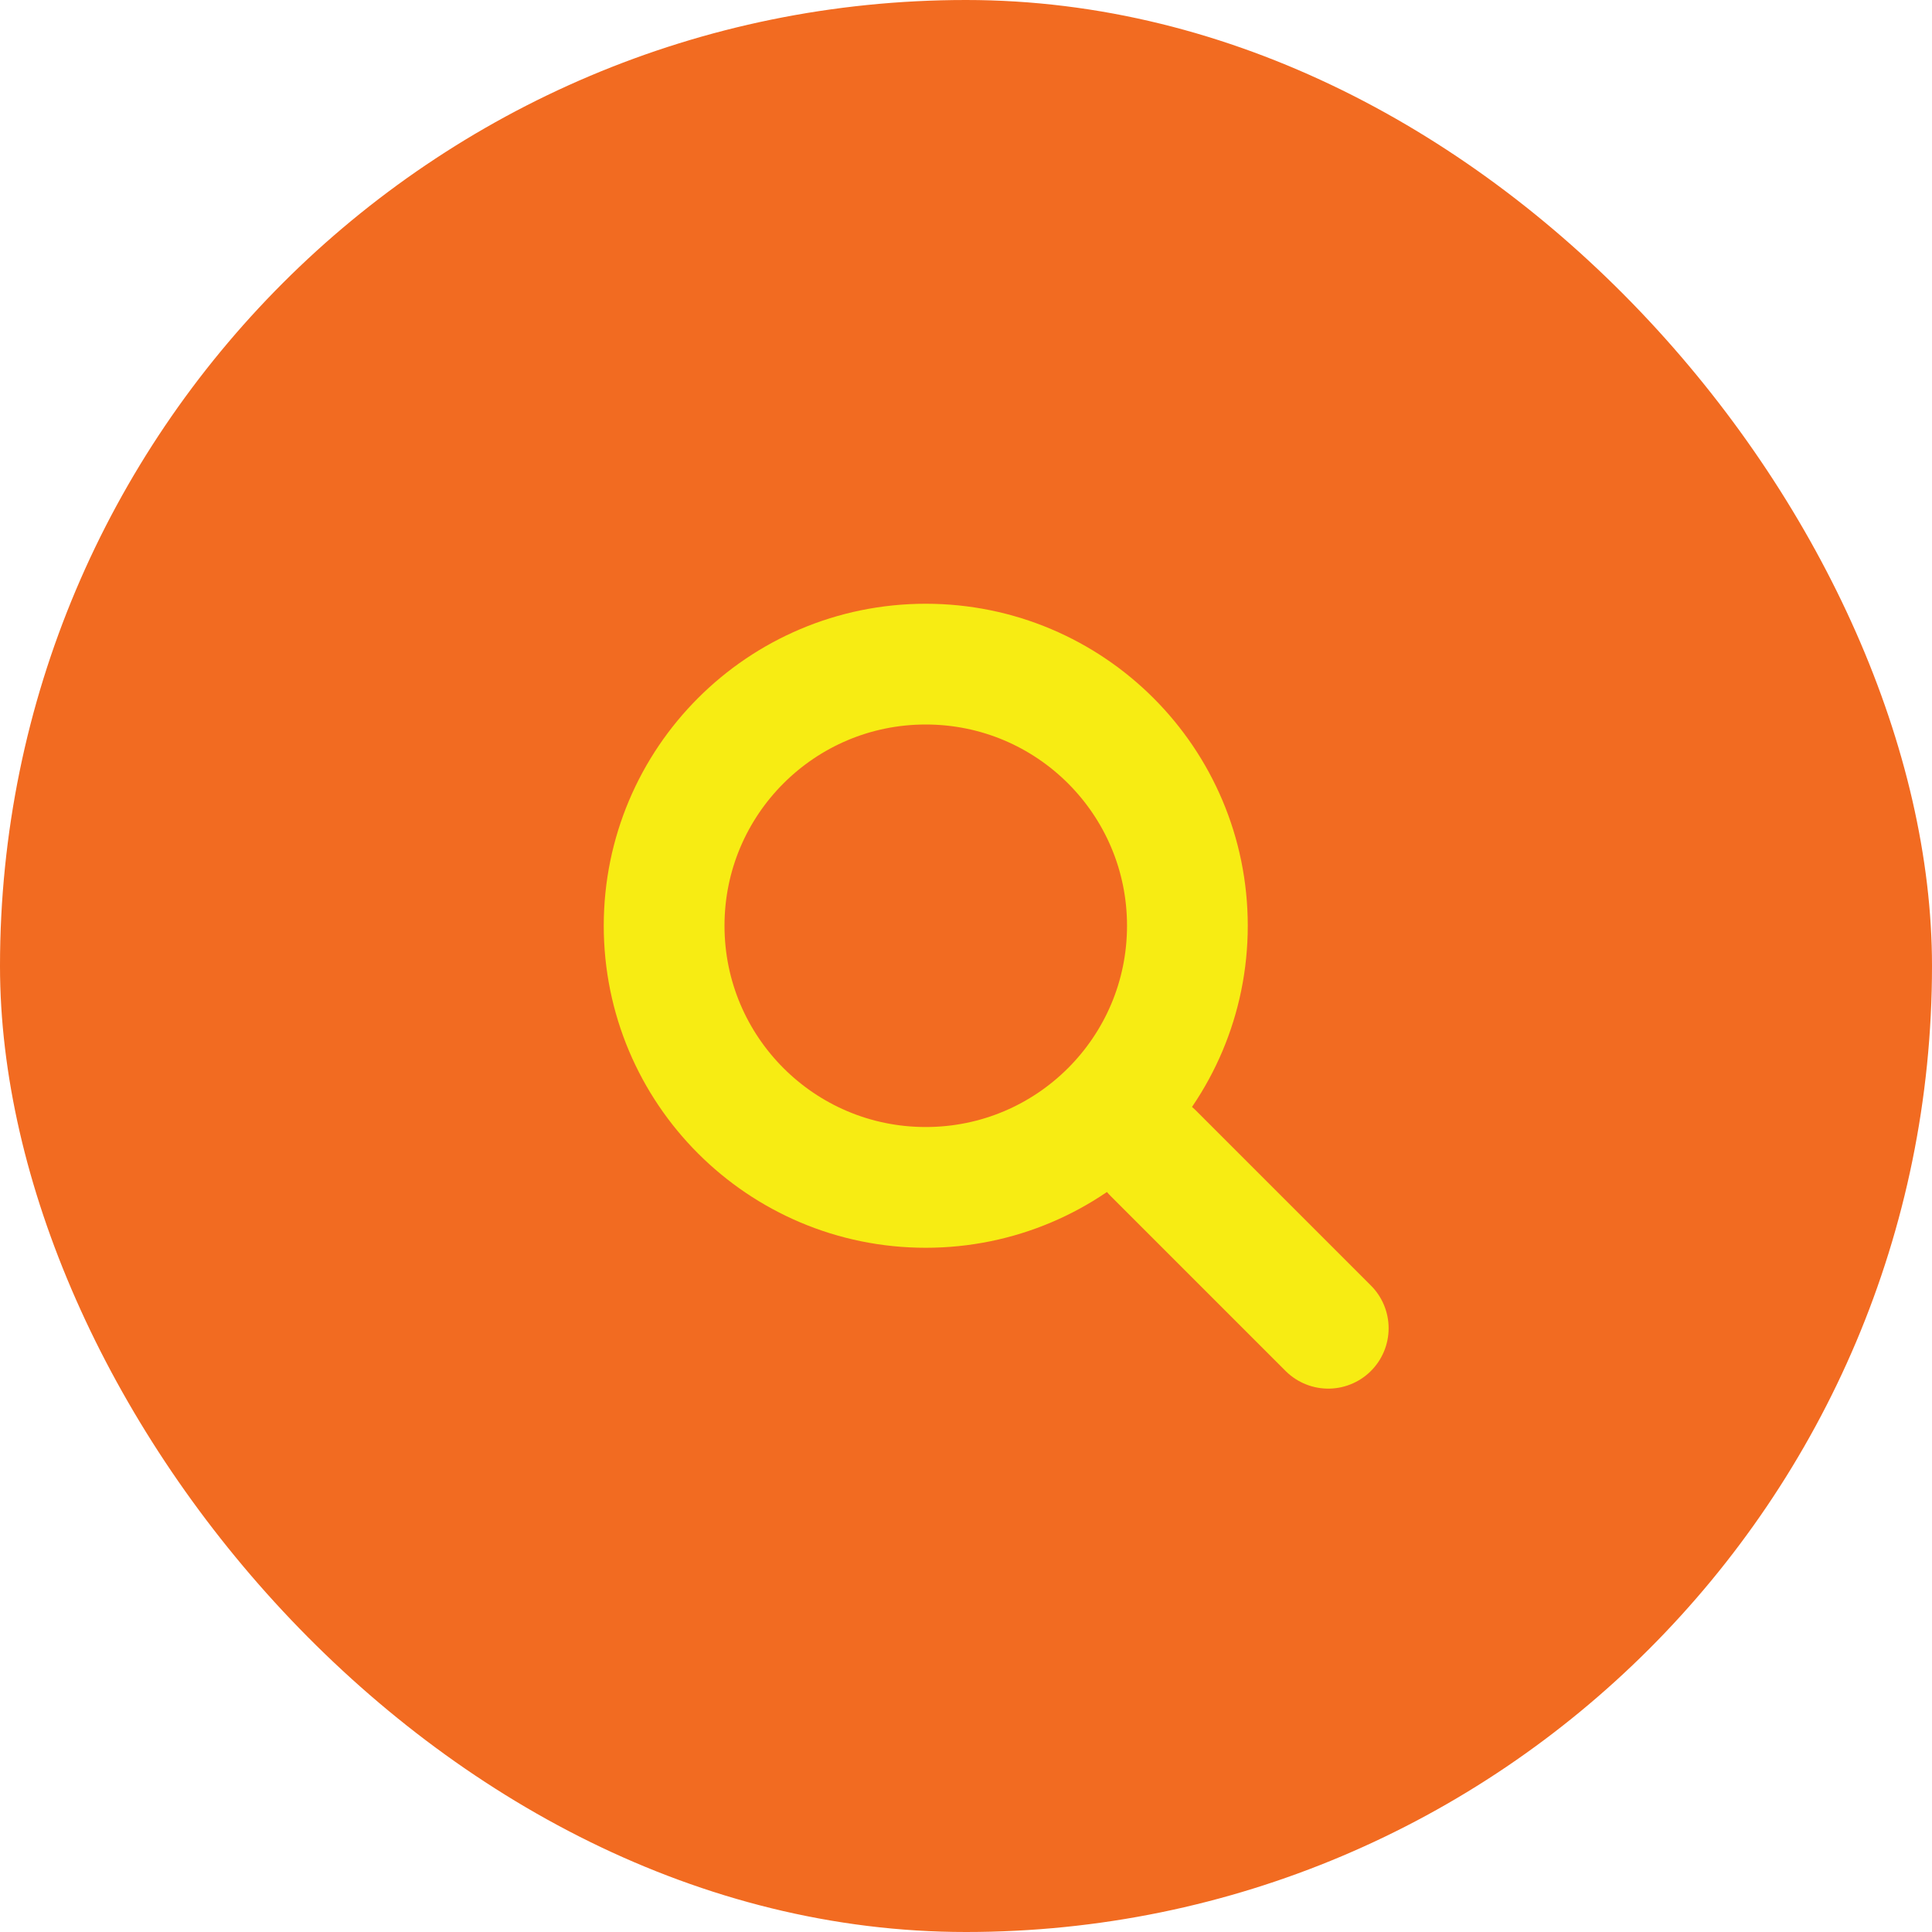
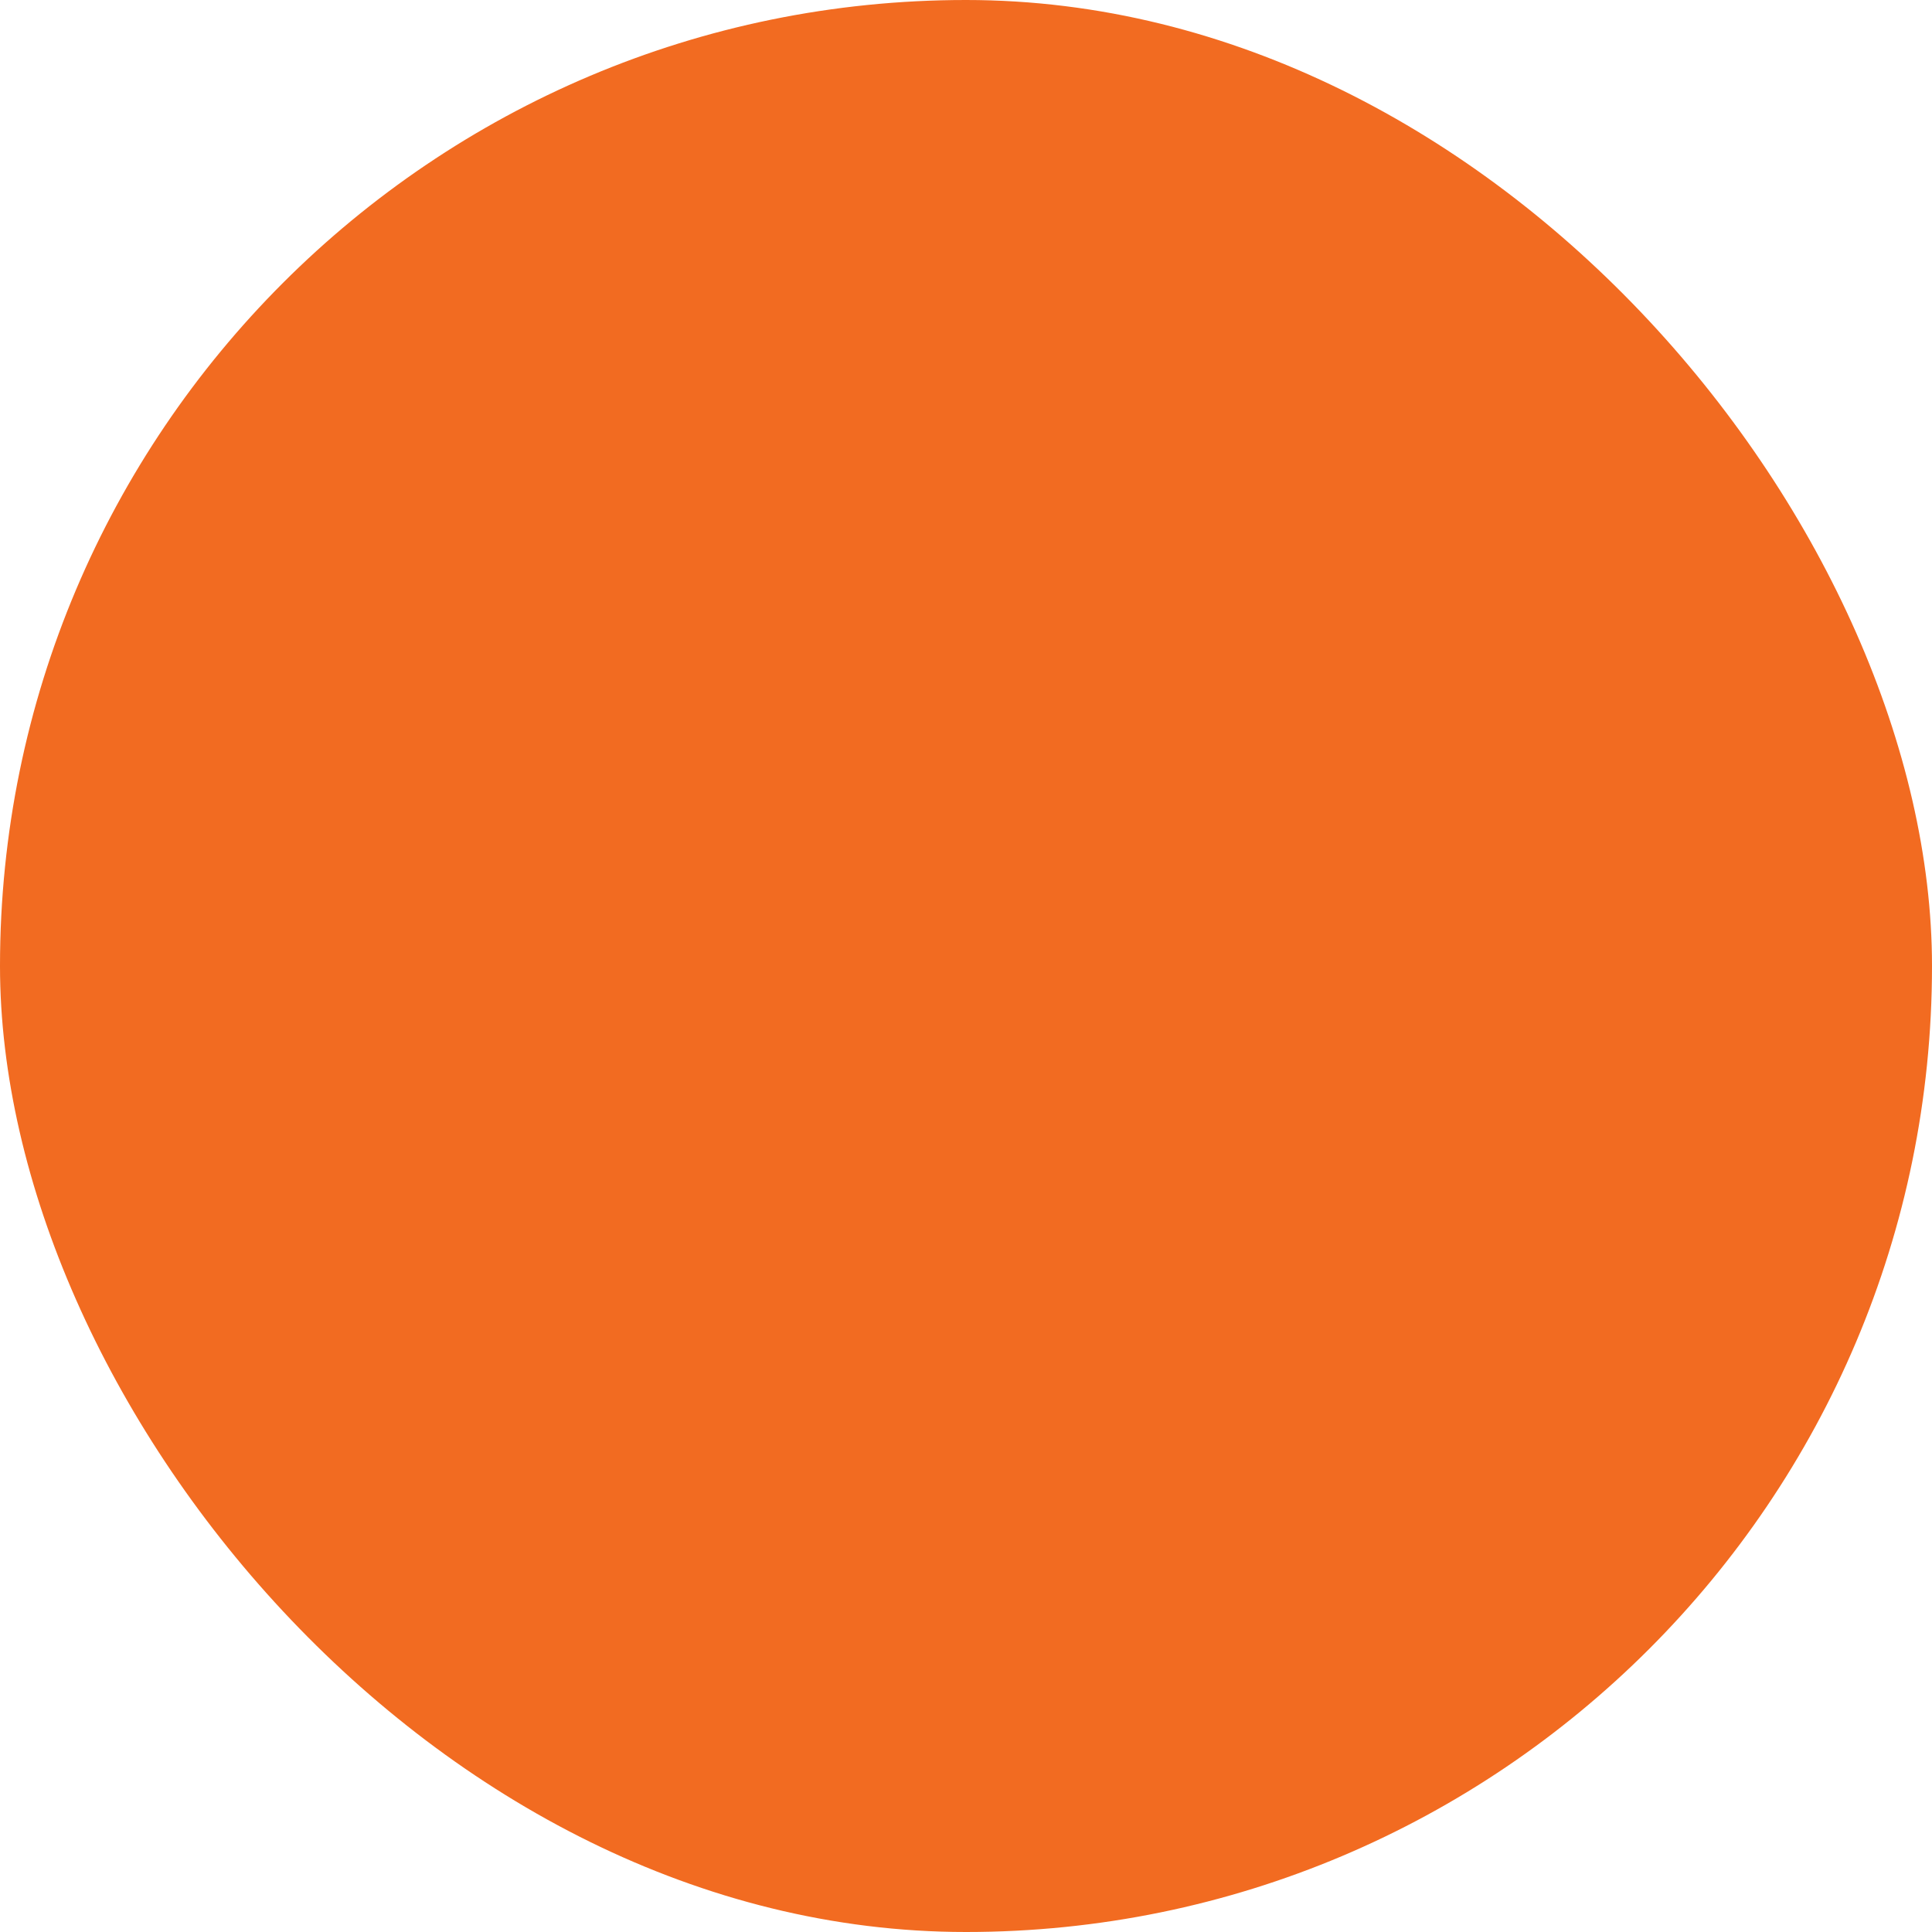
<svg xmlns="http://www.w3.org/2000/svg" width="32" height="32" viewBox="0 0 32 32" fill="none">
  <rect width="32" height="32" rx="16" fill="#F26B21" />
-   <path d="M19.667 15.333C19.667 17.727 17.727 19.667 15.333 19.667C12.94 19.667 11 17.727 11 15.333C11 12.94 12.94 11 15.333 11C17.727 11 19.667 12.94 19.667 15.333Z" stroke="#F7EC13" stroke-width="2" stroke-linecap="round" stroke-linejoin="round" />
-   <path d="M22 22L19.1 19.1" stroke="#F7EC13" stroke-width="2" stroke-linecap="round" stroke-linejoin="round" />
</svg>